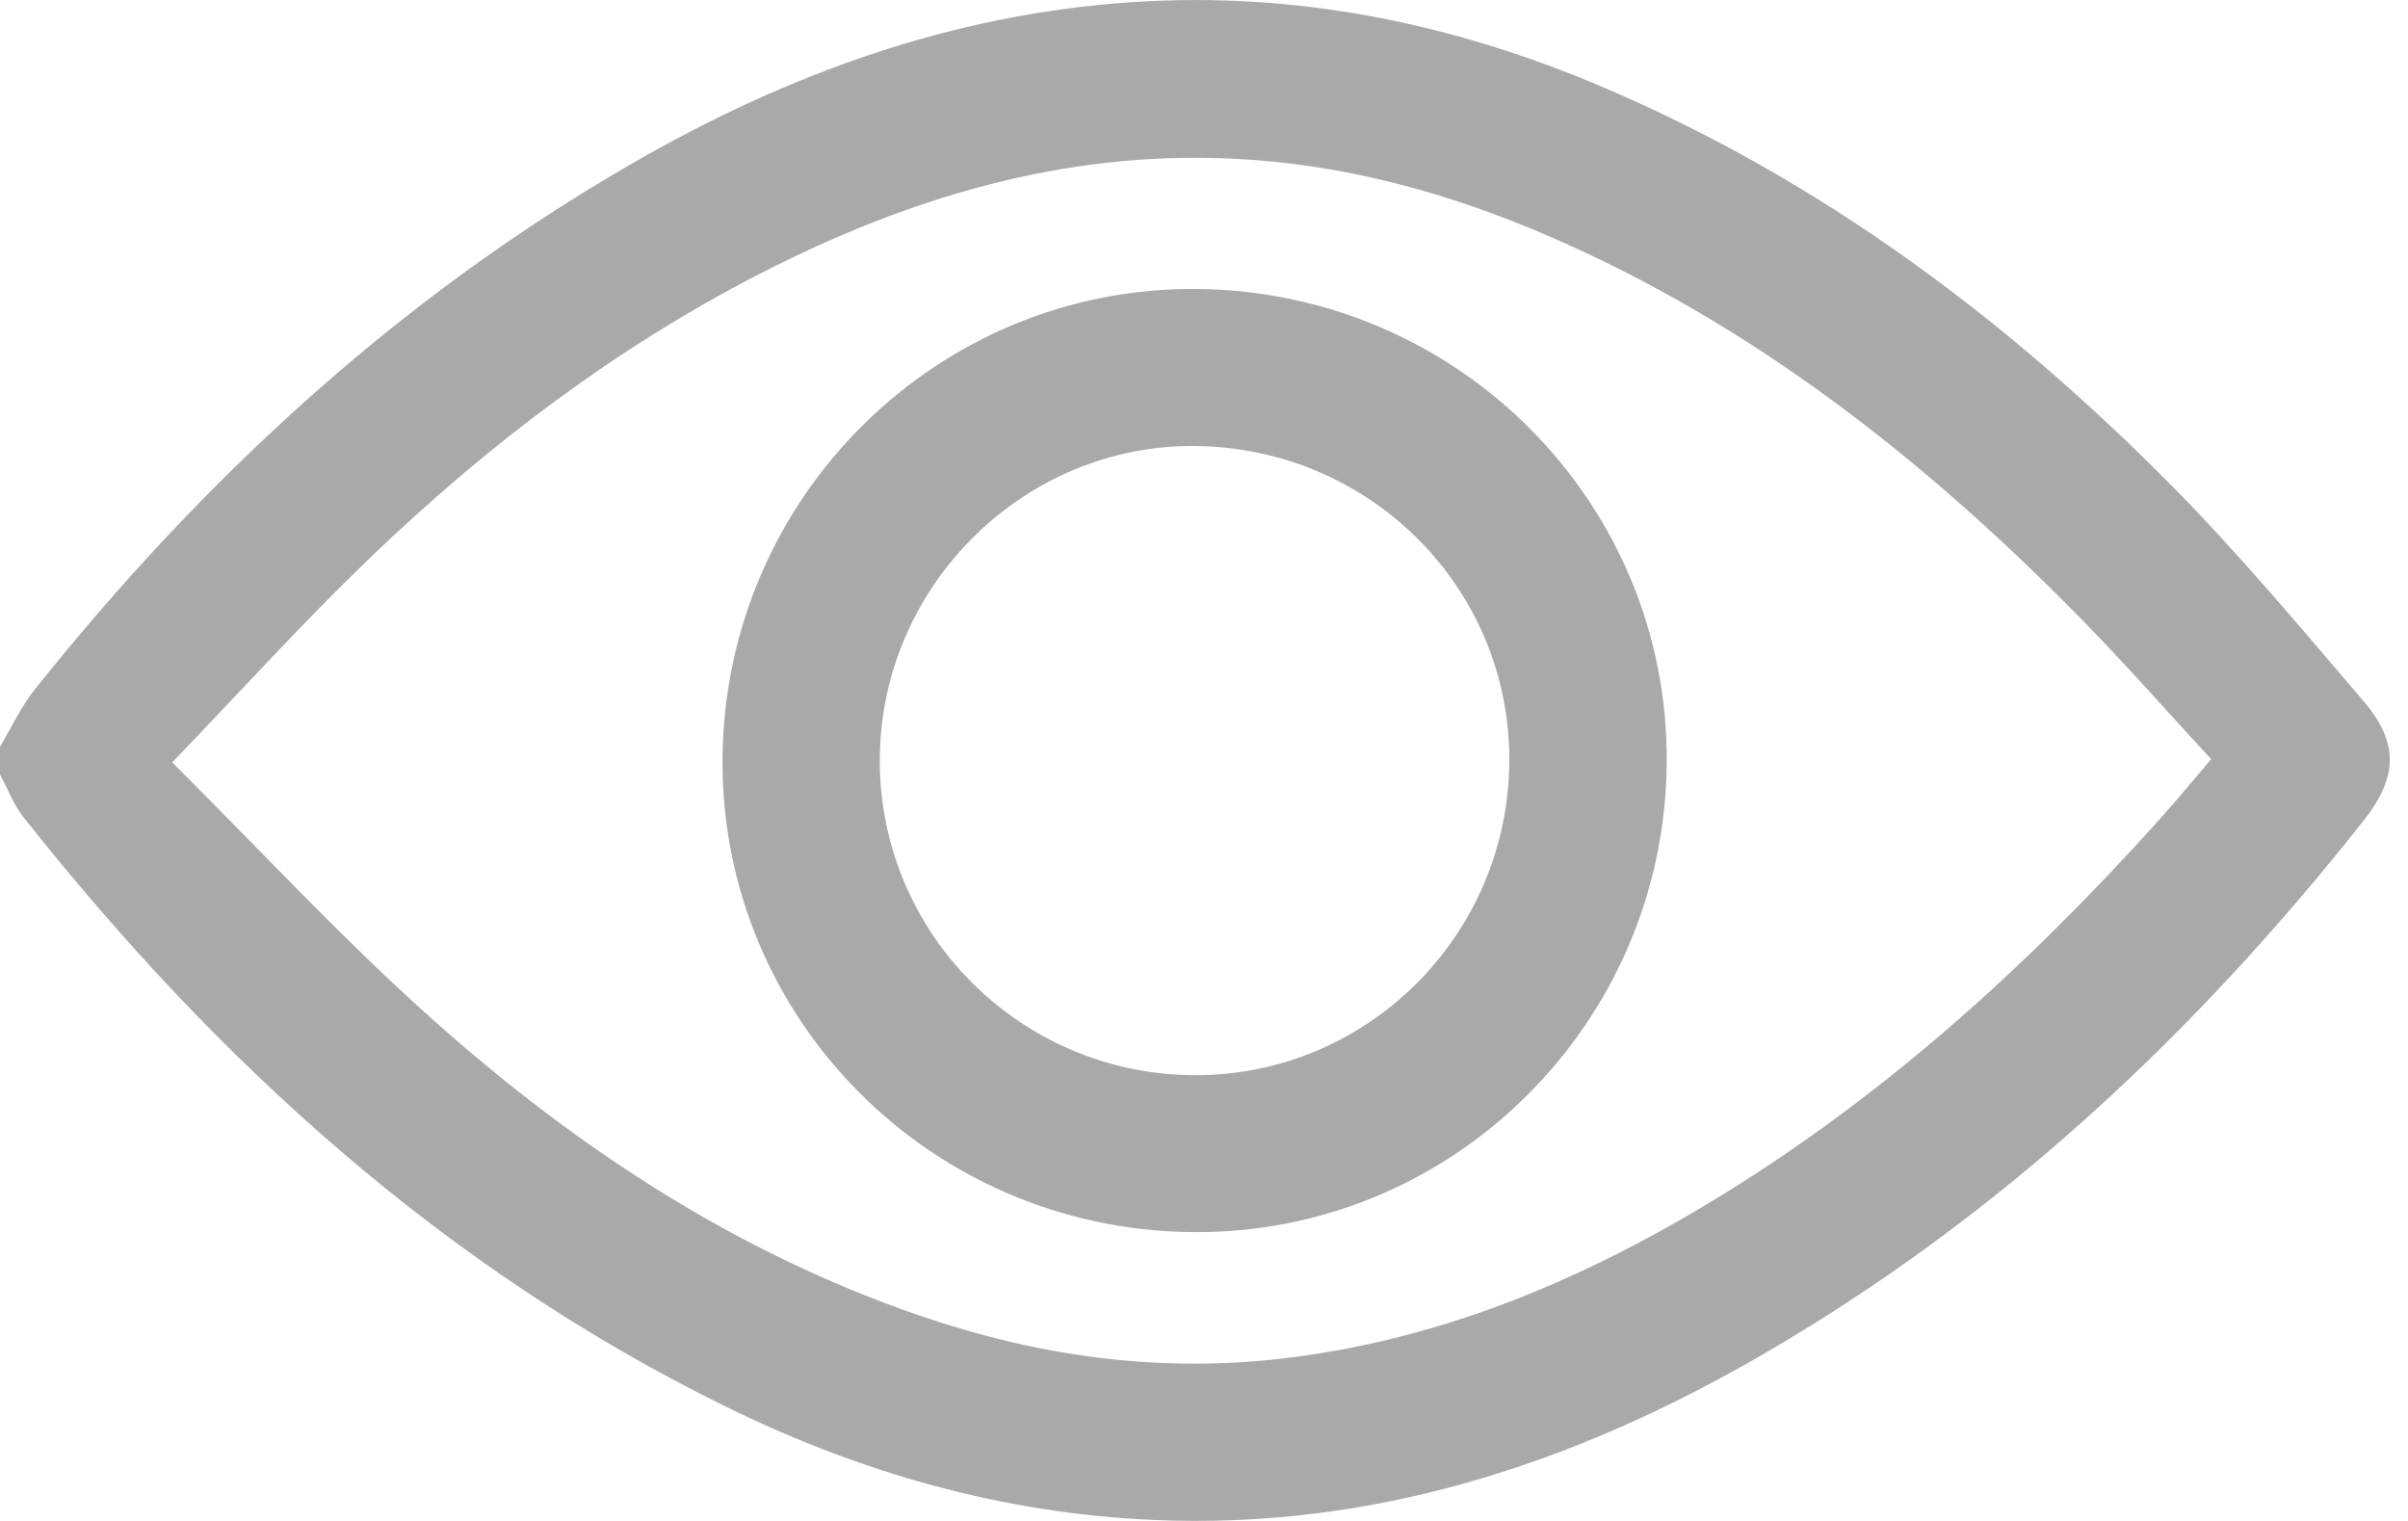
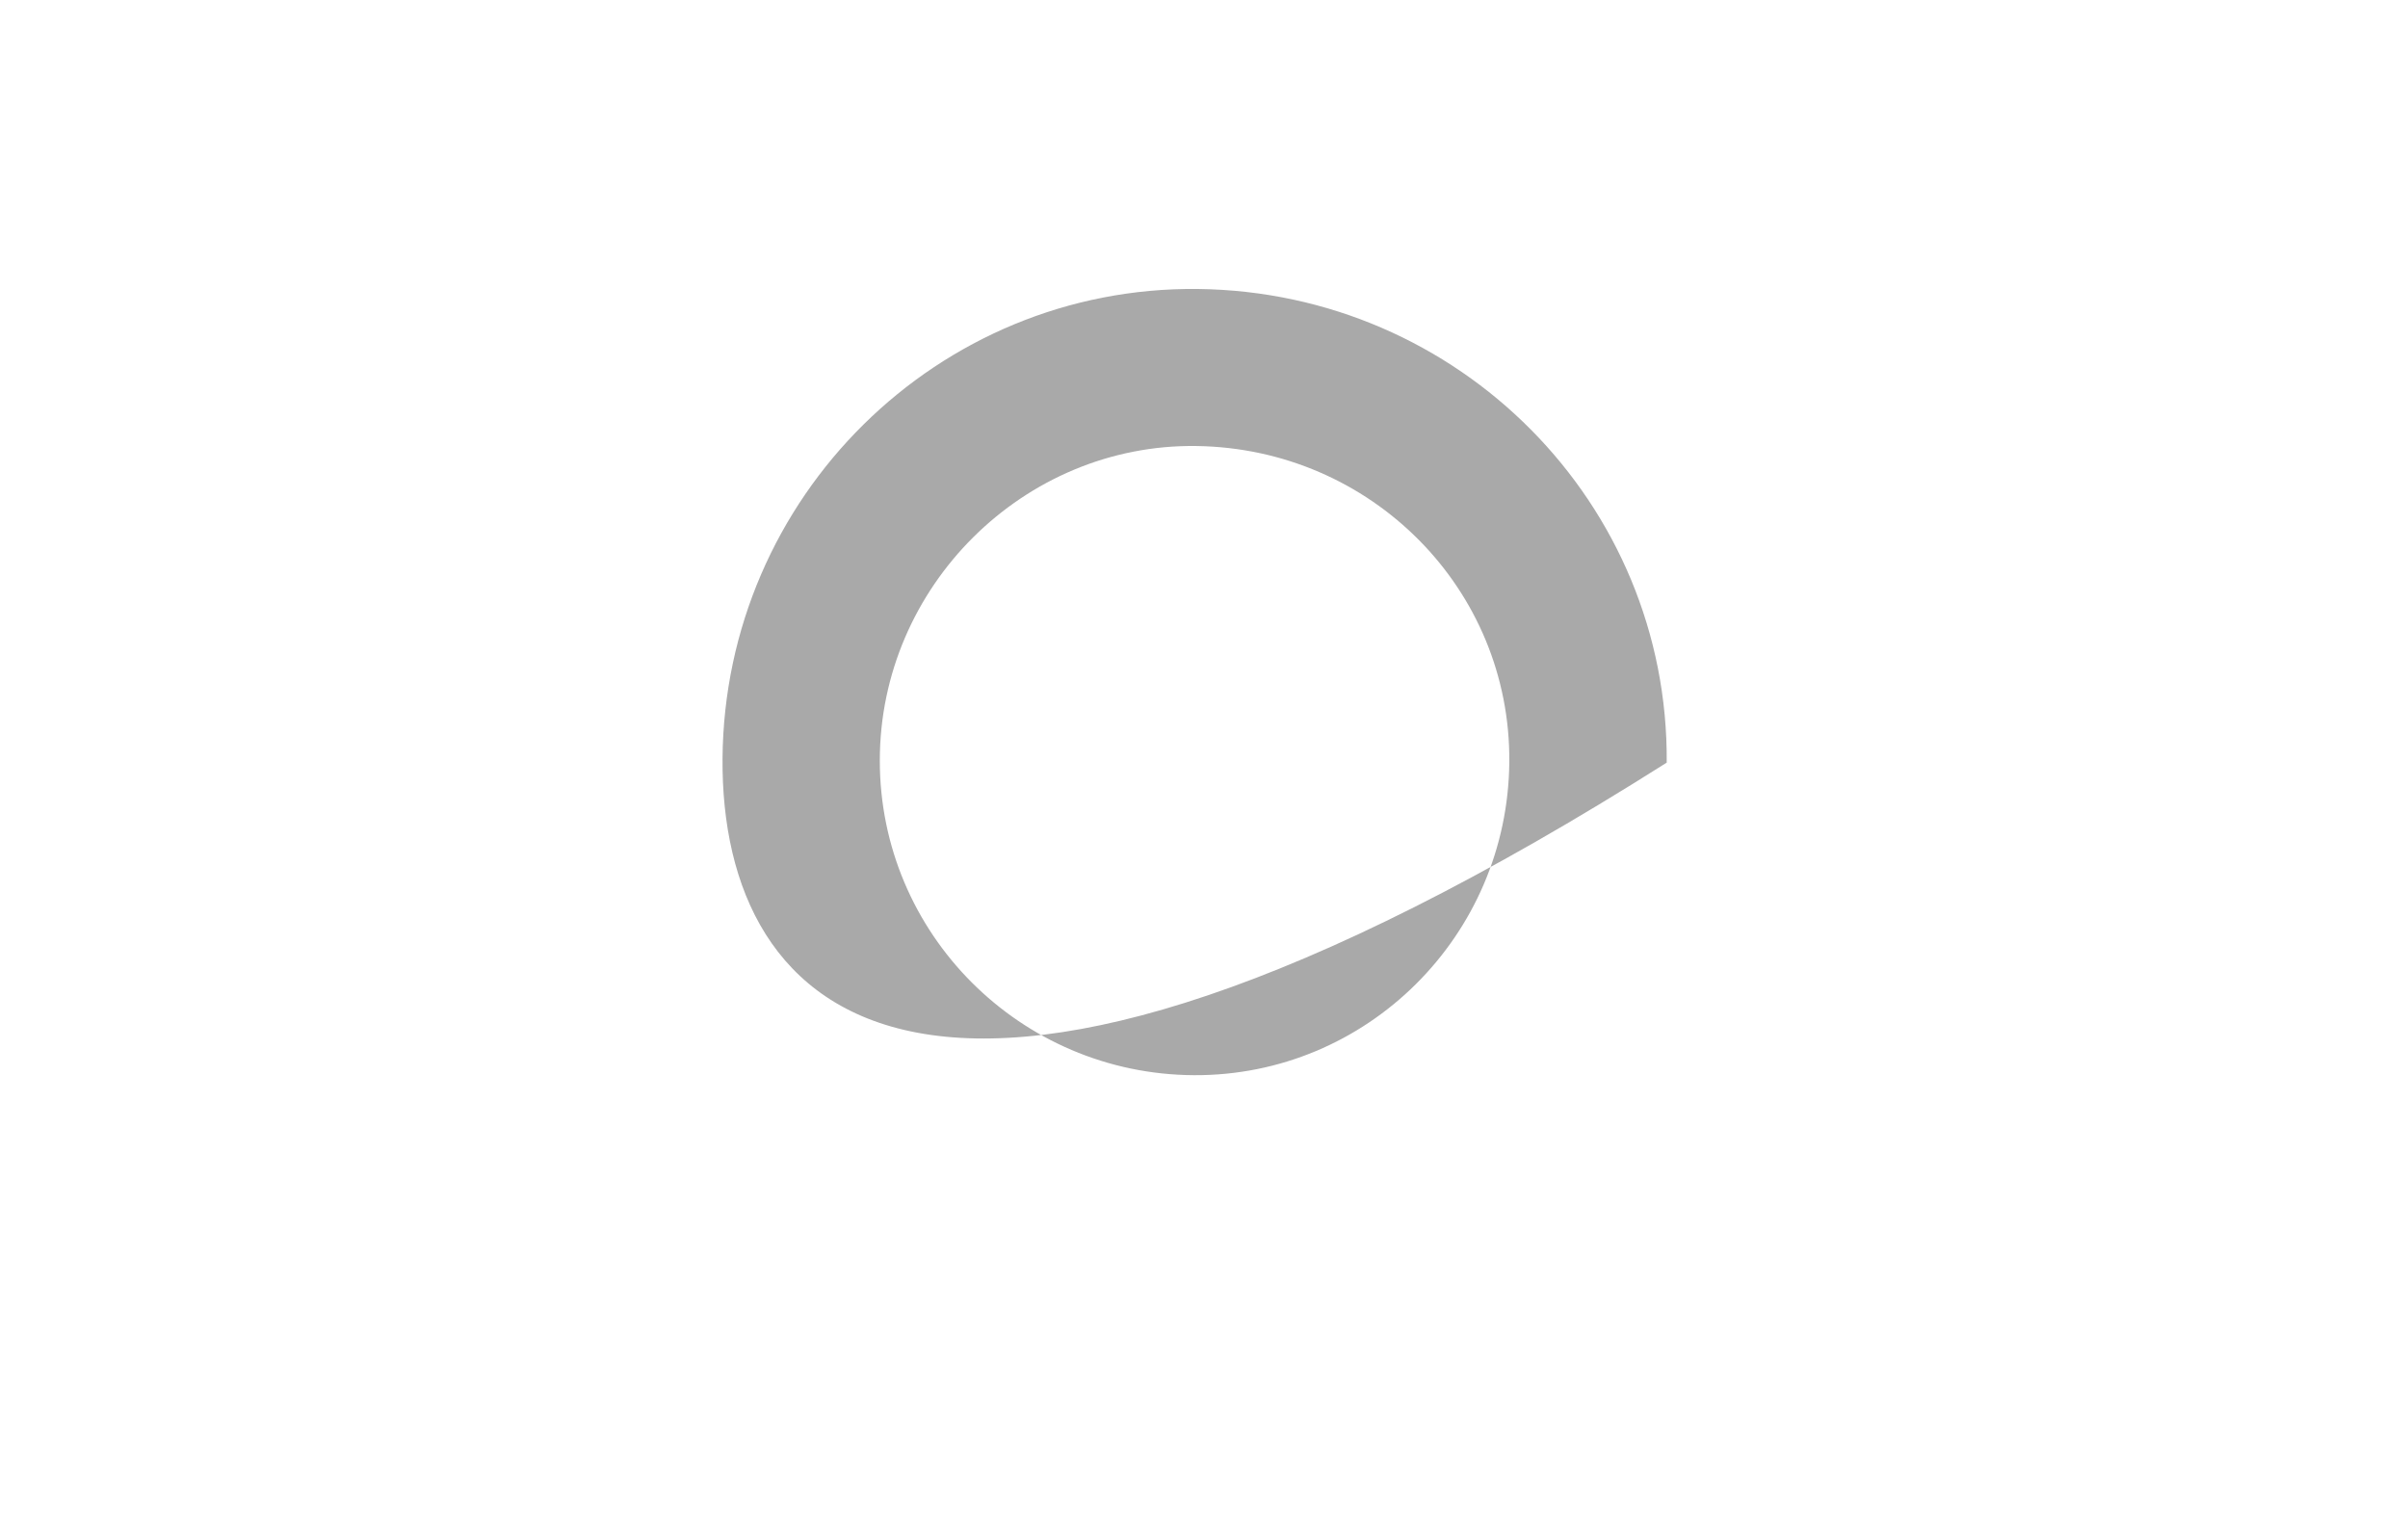
<svg xmlns="http://www.w3.org/2000/svg" width="19" height="12" viewBox="0 0 19 12" version="1.1">
-   <path d="M1.359,6.015 C2.03,6.684 2.639,7.34 3.3,7.941 C4.469,9.004 5.768,9.873 7.28,10.388 C8.186,10.696 9.114,10.828 10.069,10.724 C11.299,10.59 12.414,10.133 13.465,9.503 C14.818,8.691 15.976,7.647 17.027,6.479 C17.165,6.325 17.297,6.166 17.447,5.99 C17.089,5.602 16.749,5.215 16.389,4.85 C15.175,3.619 13.832,2.562 12.232,1.868 C11.435,1.522 10.605,1.294 9.73,1.252 C8.393,1.187 7.162,1.561 5.989,2.163 C4.852,2.748 3.843,3.515 2.924,4.397 C2.399,4.901 1.91,5.442 1.359,6.015 M-0,5.891 C0.091,5.739 0.166,5.576 0.275,5.439 C1.603,3.776 3.144,2.351 4.996,1.285 C6.215,0.583 7.516,0.111 8.932,0.017 C10.229,-0.07 11.47,0.184 12.66,0.693 C14.365,1.421 15.823,2.509 17.12,3.816 C17.658,4.359 18.15,4.949 18.648,5.53 C18.931,5.861 18.92,6.132 18.65,6.474 C17.316,8.163 15.765,9.614 13.892,10.696 C12.412,11.551 10.832,12.069 9.098,11.992 C7.911,11.94 6.791,11.62 5.729,11.099 C3.498,10.004 1.713,8.377 0.185,6.447 C0.107,6.348 0.061,6.224 -0,6.111 C-0,6.038 -0,5.964 -0,5.891" fill="#A9A9A9" />
-   <path d="M9.421,8.483 C10.784,8.49 11.898,7.384 11.909,6.011 C11.92,4.648 10.82,3.538 9.44,3.519 C8.078,3.5 6.942,4.628 6.942,6 C6.941,7.365 8.05,8.476 9.421,8.483 M13.151,6.017 C13.136,8.081 11.451,9.745 9.401,9.721 C7.337,9.698 5.686,8.03 5.701,5.985 C5.717,3.92 7.401,2.257 9.452,2.28 C11.514,2.304 13.167,3.973 13.151,6.017" fill="#A9A9A9" />
+   <path d="M9.421,8.483 C10.784,8.49 11.898,7.384 11.909,6.011 C11.92,4.648 10.82,3.538 9.44,3.519 C8.078,3.5 6.942,4.628 6.942,6 C6.941,7.365 8.05,8.476 9.421,8.483 M13.151,6.017 C7.337,9.698 5.686,8.03 5.701,5.985 C5.717,3.92 7.401,2.257 9.452,2.28 C11.514,2.304 13.167,3.973 13.151,6.017" fill="#A9A9A9" />
</svg>